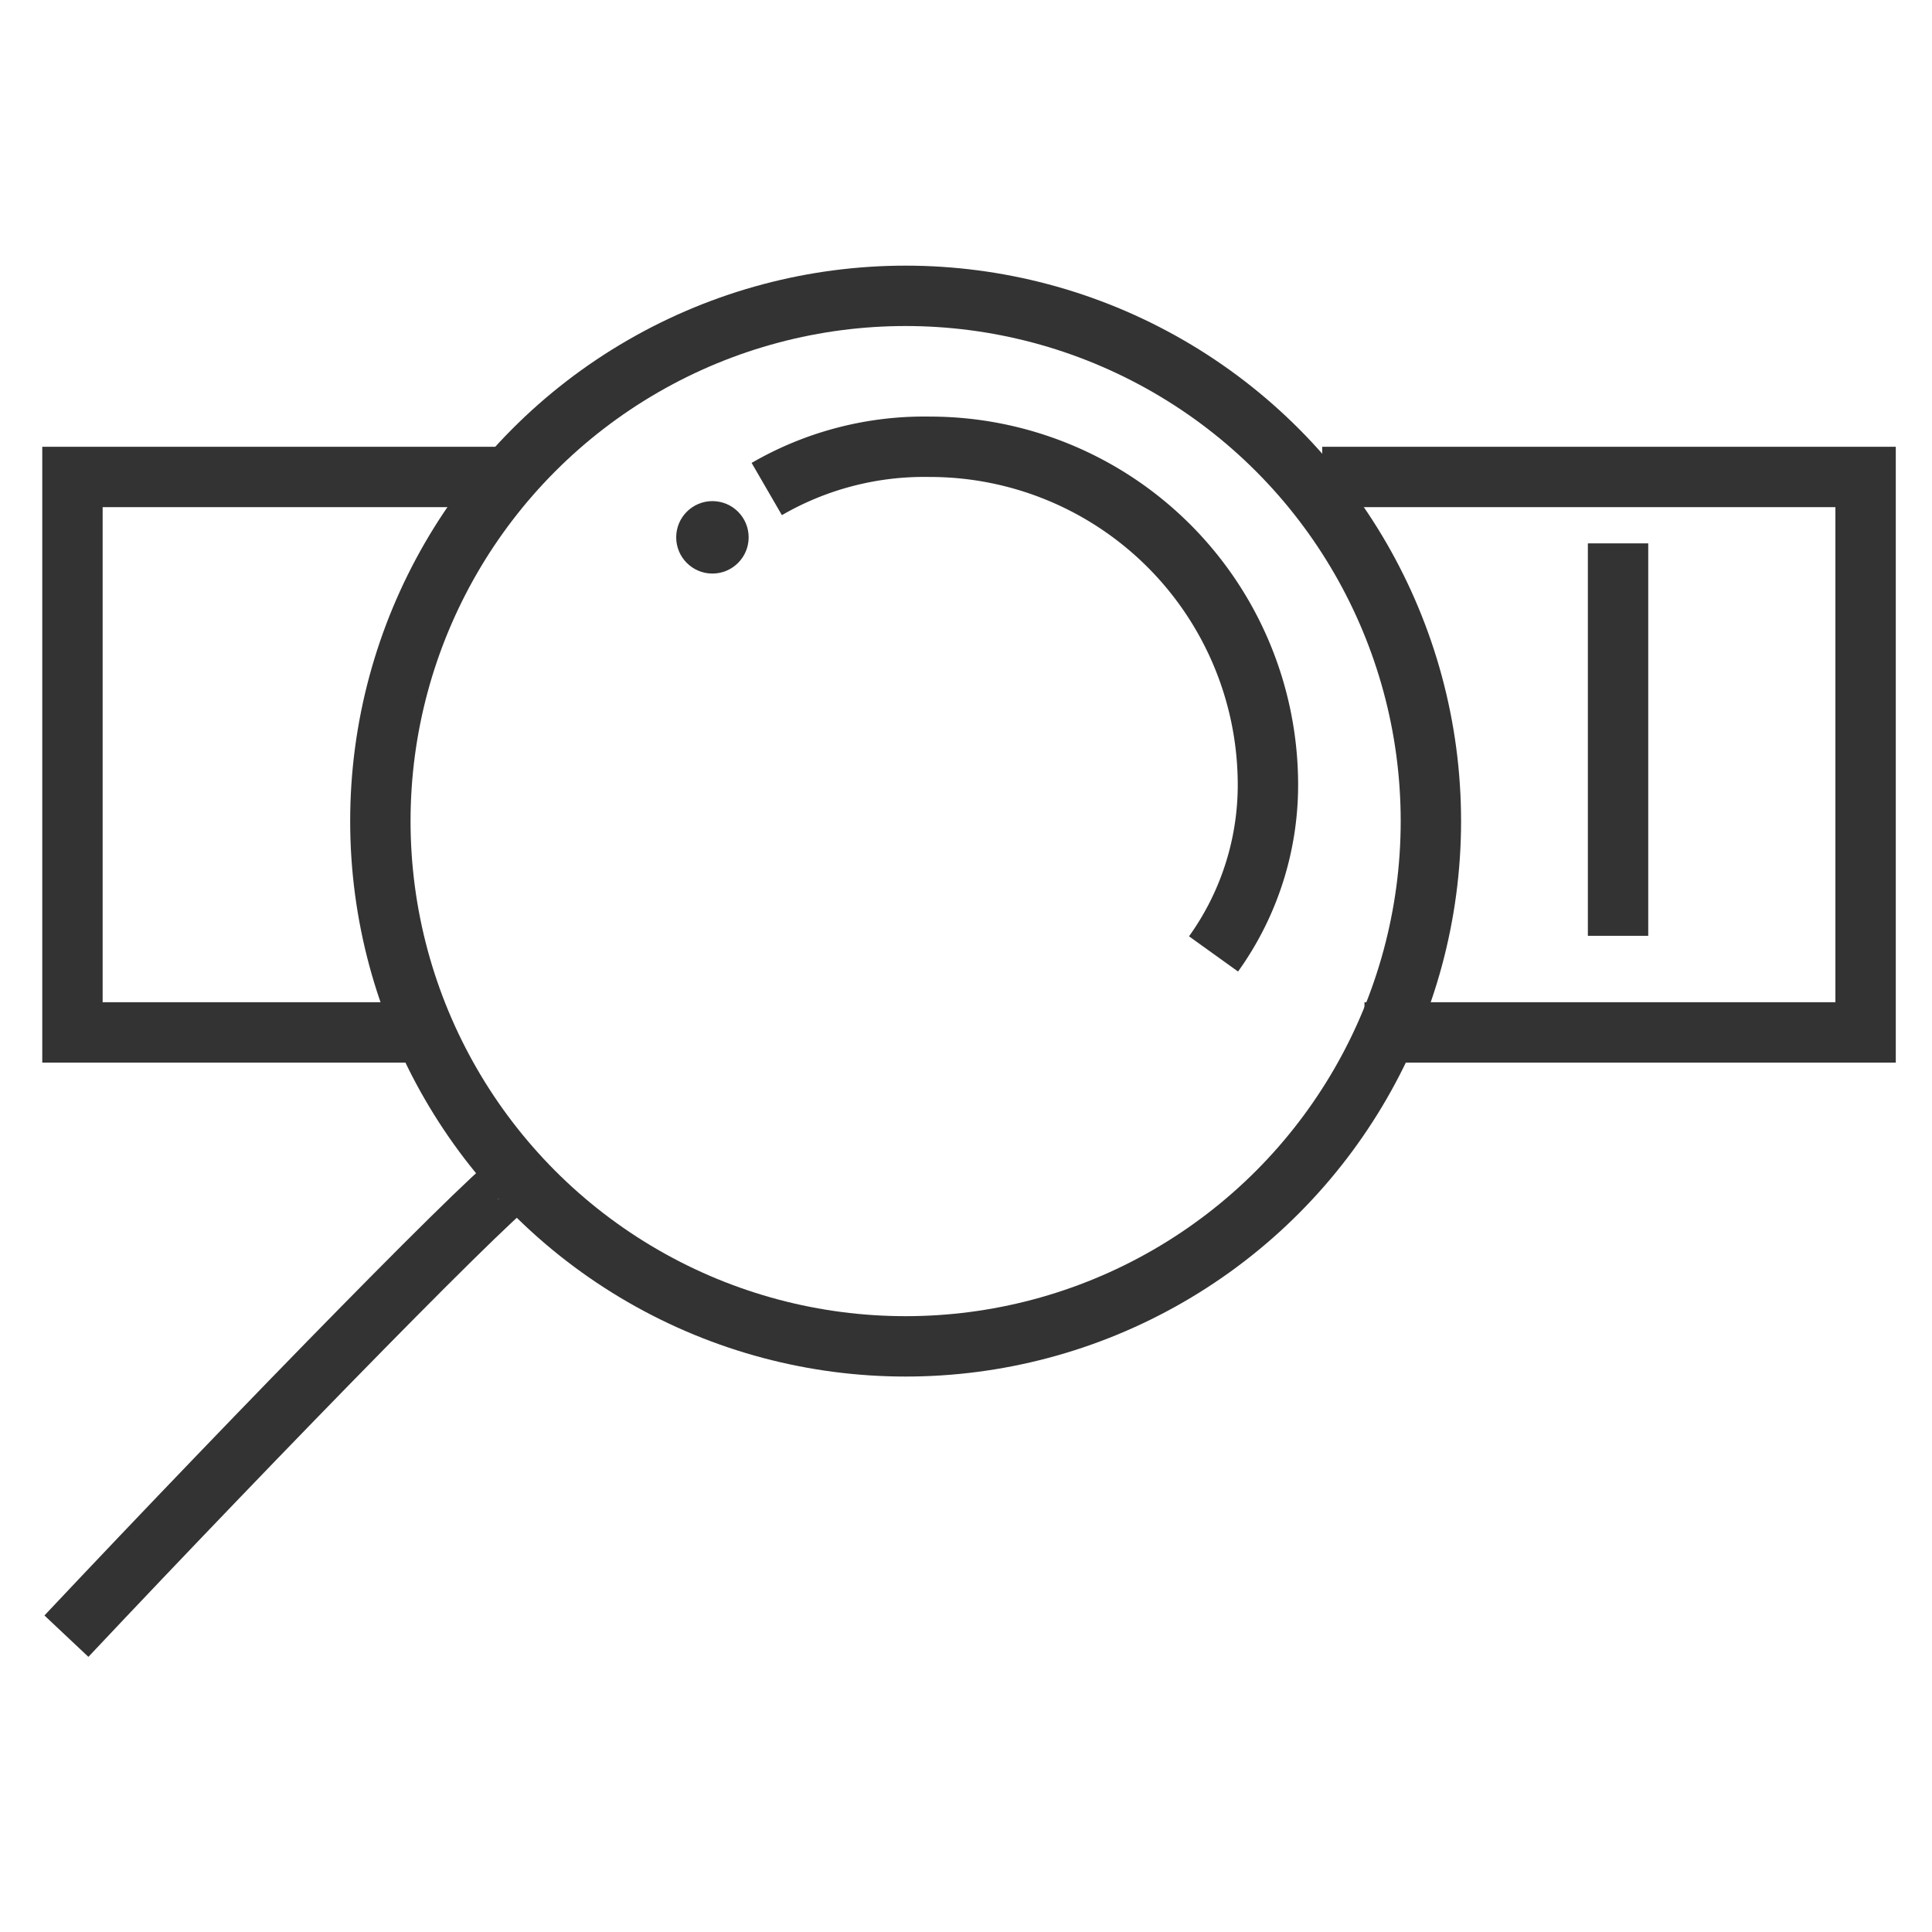
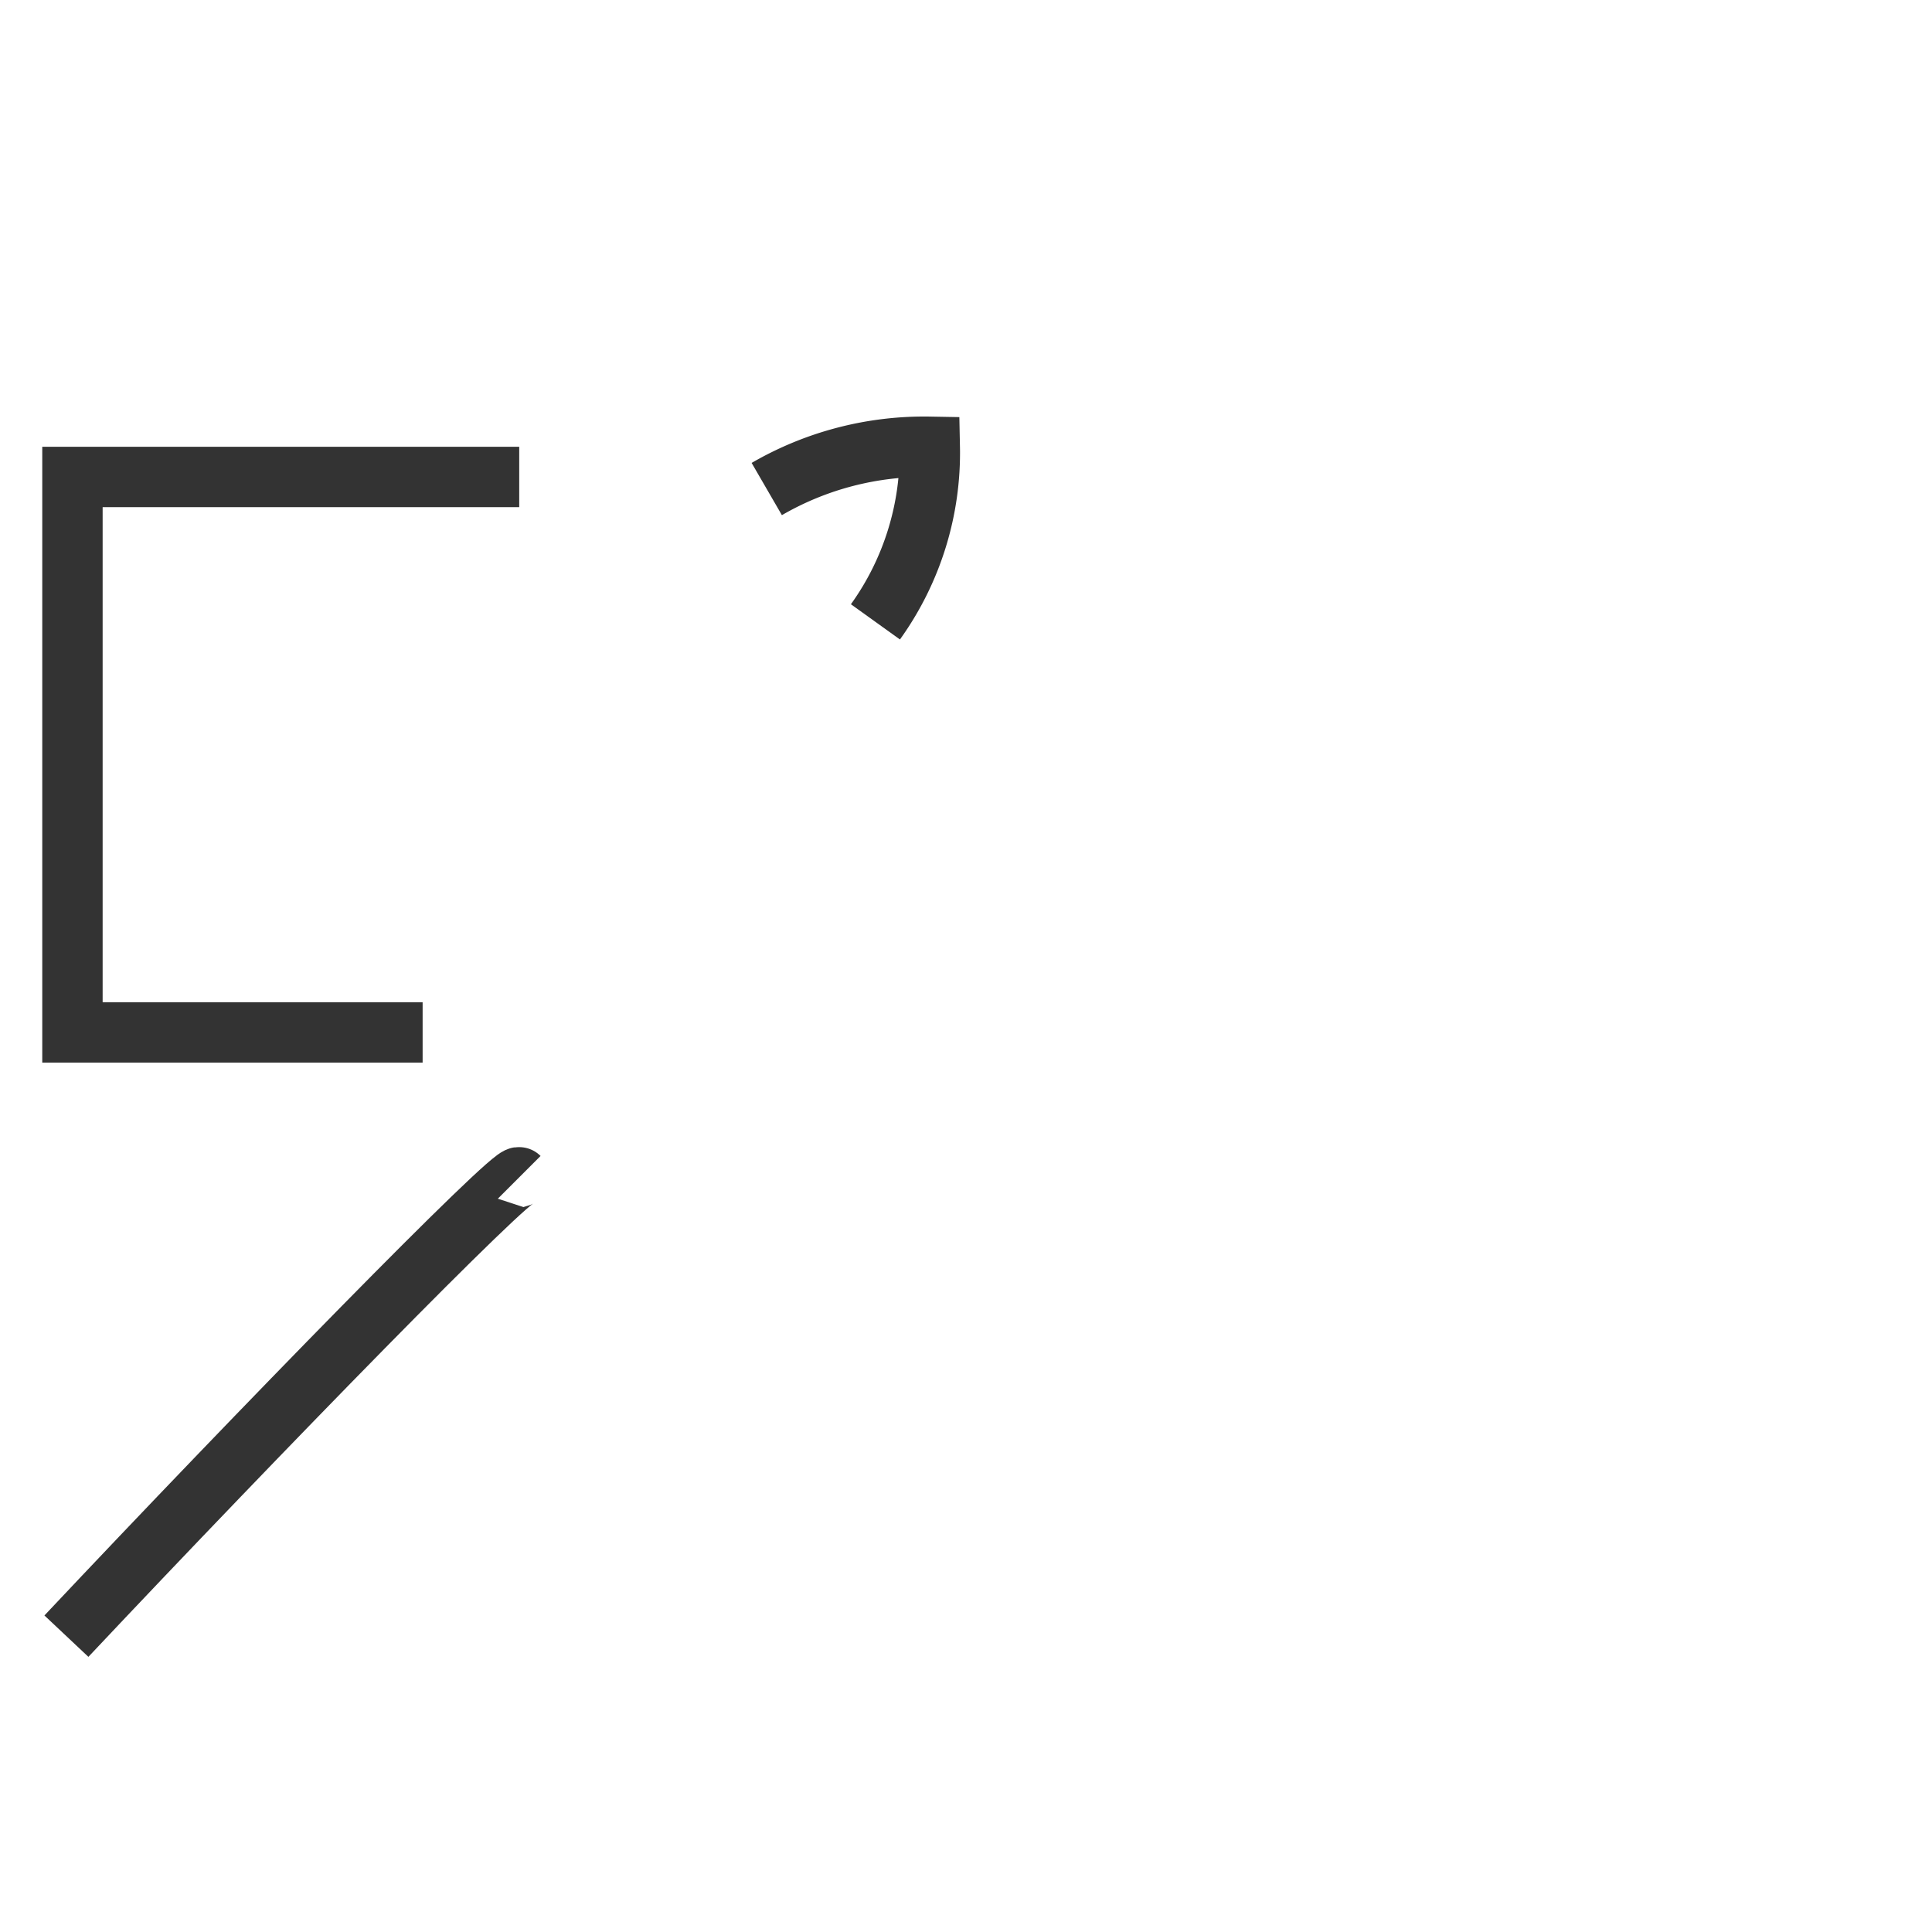
<svg xmlns="http://www.w3.org/2000/svg" id="Layer_1" data-name="Layer 1" width="32" height="32" viewBox="0 0 32 32">
  <defs>
    <style>.cls-1{fill:none;stroke:#333;stroke-miterlimit:10;}.cls-2{fill:#333;}</style>
  </defs>
  <polyline class="cls-1" points="7 17.1 1.2 17.1 1.2 7.9 8.6 7.9" />
-   <polyline class="cls-1" points="22.6 17.1 30.9 17.1 30.9 7.9 22 7.9 21.9 7.9" />
-   <circle class="cls-1" cx="15" cy="13.6" r="8.7" />
  <path class="cls-1" d="M8.6,19.5c-.1-.1-4.3,4.2-7.5,7.6" />
-   <path class="cls-1" d="M12.7,8.1a5.2,5.2,0,0,1,2.7-.7A5.6,5.6,0,0,1,21,12.9a4.8,4.8,0,0,1-.9,2.9" />
-   <circle class="cls-2" cx="11.8" cy="8.9" r="0.6" />
-   <line class="cls-1" x1="26.8" y1="9" x2="26.8" y2="15.5" />
+   <path class="cls-1" d="M12.7,8.1a5.2,5.2,0,0,1,2.7-.7a4.8,4.8,0,0,1-.9,2.9" />
</svg>